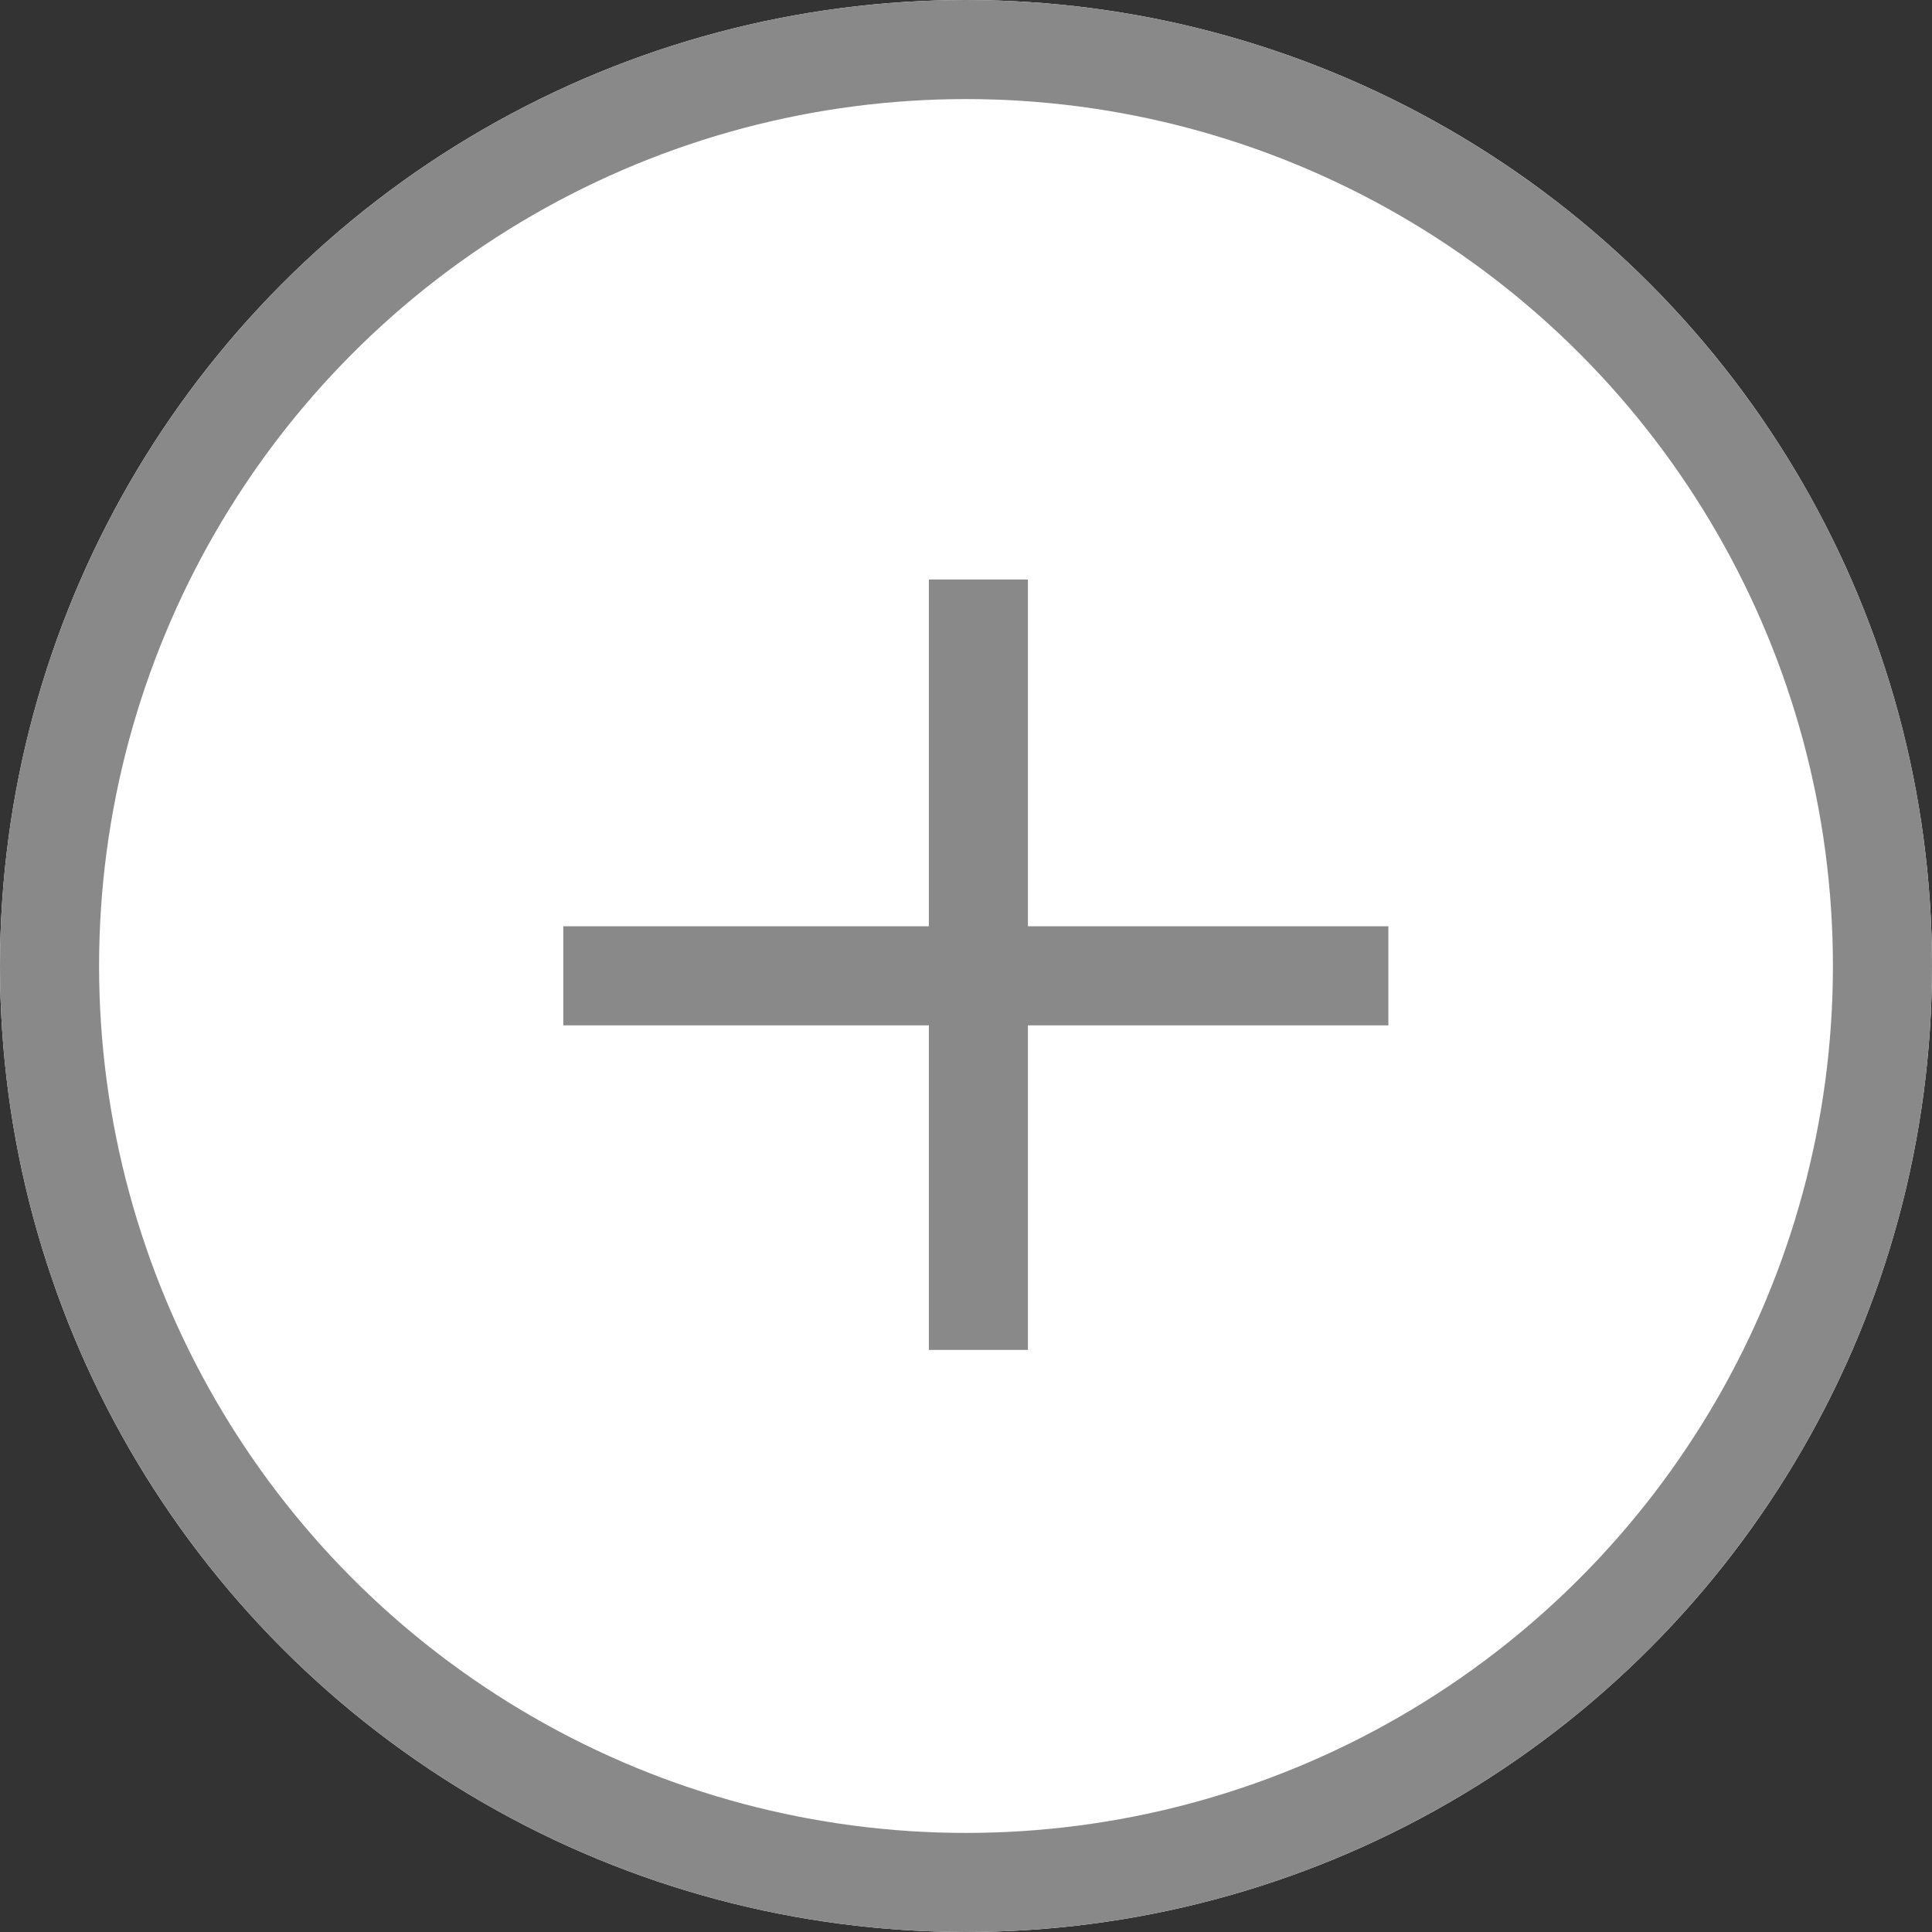
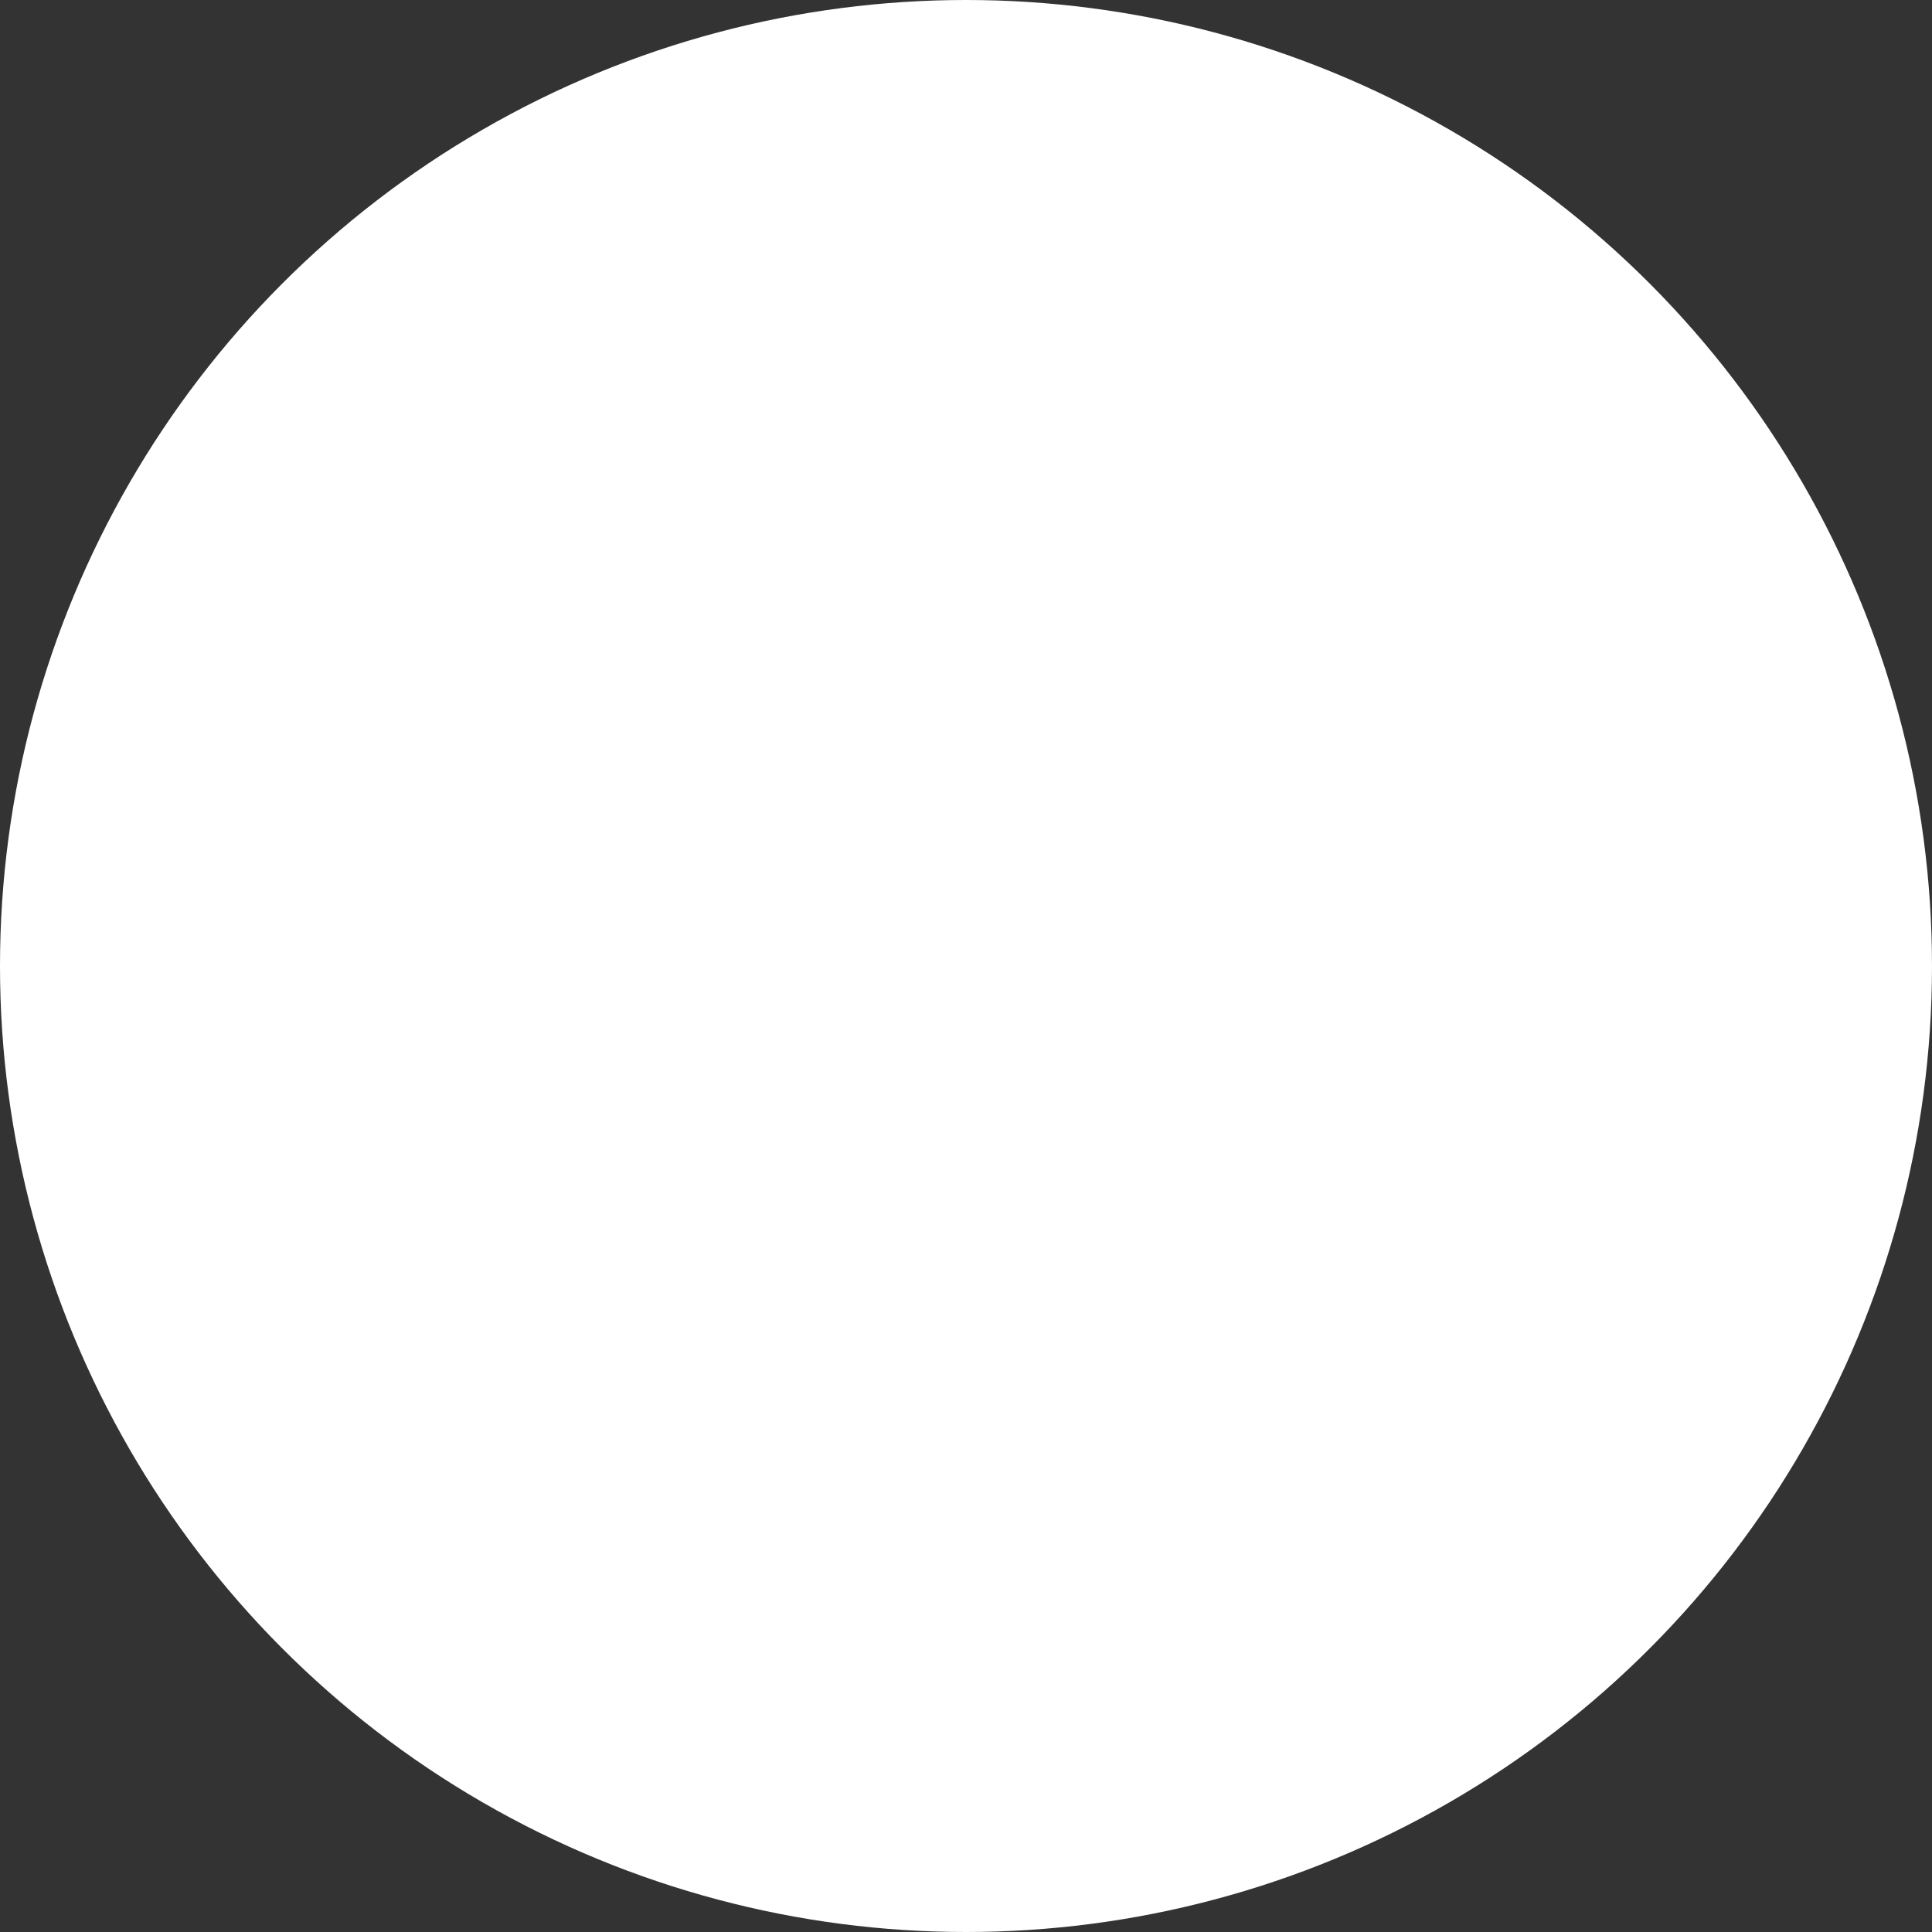
<svg xmlns="http://www.w3.org/2000/svg" width="78" height="78" viewBox="0 0 78 78">
  <rect x="0" y="0" width="78" height="78" fill="#333333" stroke="none" />
  <g id="Grupo_1186" data-name="Grupo 1186" transform="translate(0.137 0.137)">
    <g id="Elipse_65" data-name="Elipse 65" transform="translate(-0.137 -0.137)" fill="#fff" stroke="#898989" stroke-width="4">
      <circle cx="39" cy="39" r="39" stroke="none" />
-       <circle cx="39" cy="39" r="37" fill="none" />
    </g>
-     <line id="Linha_62" data-name="Linha 62" x2="33.311" transform="translate(22.604 39.259)" fill="none" stroke="#898989" stroke-width="4" />
-     <line id="Linha_74" data-name="Linha 74" y2="31.104" transform="translate(39.363 23.259)" fill="none" stroke="#898989" stroke-width="4" />
  </g>
</svg>